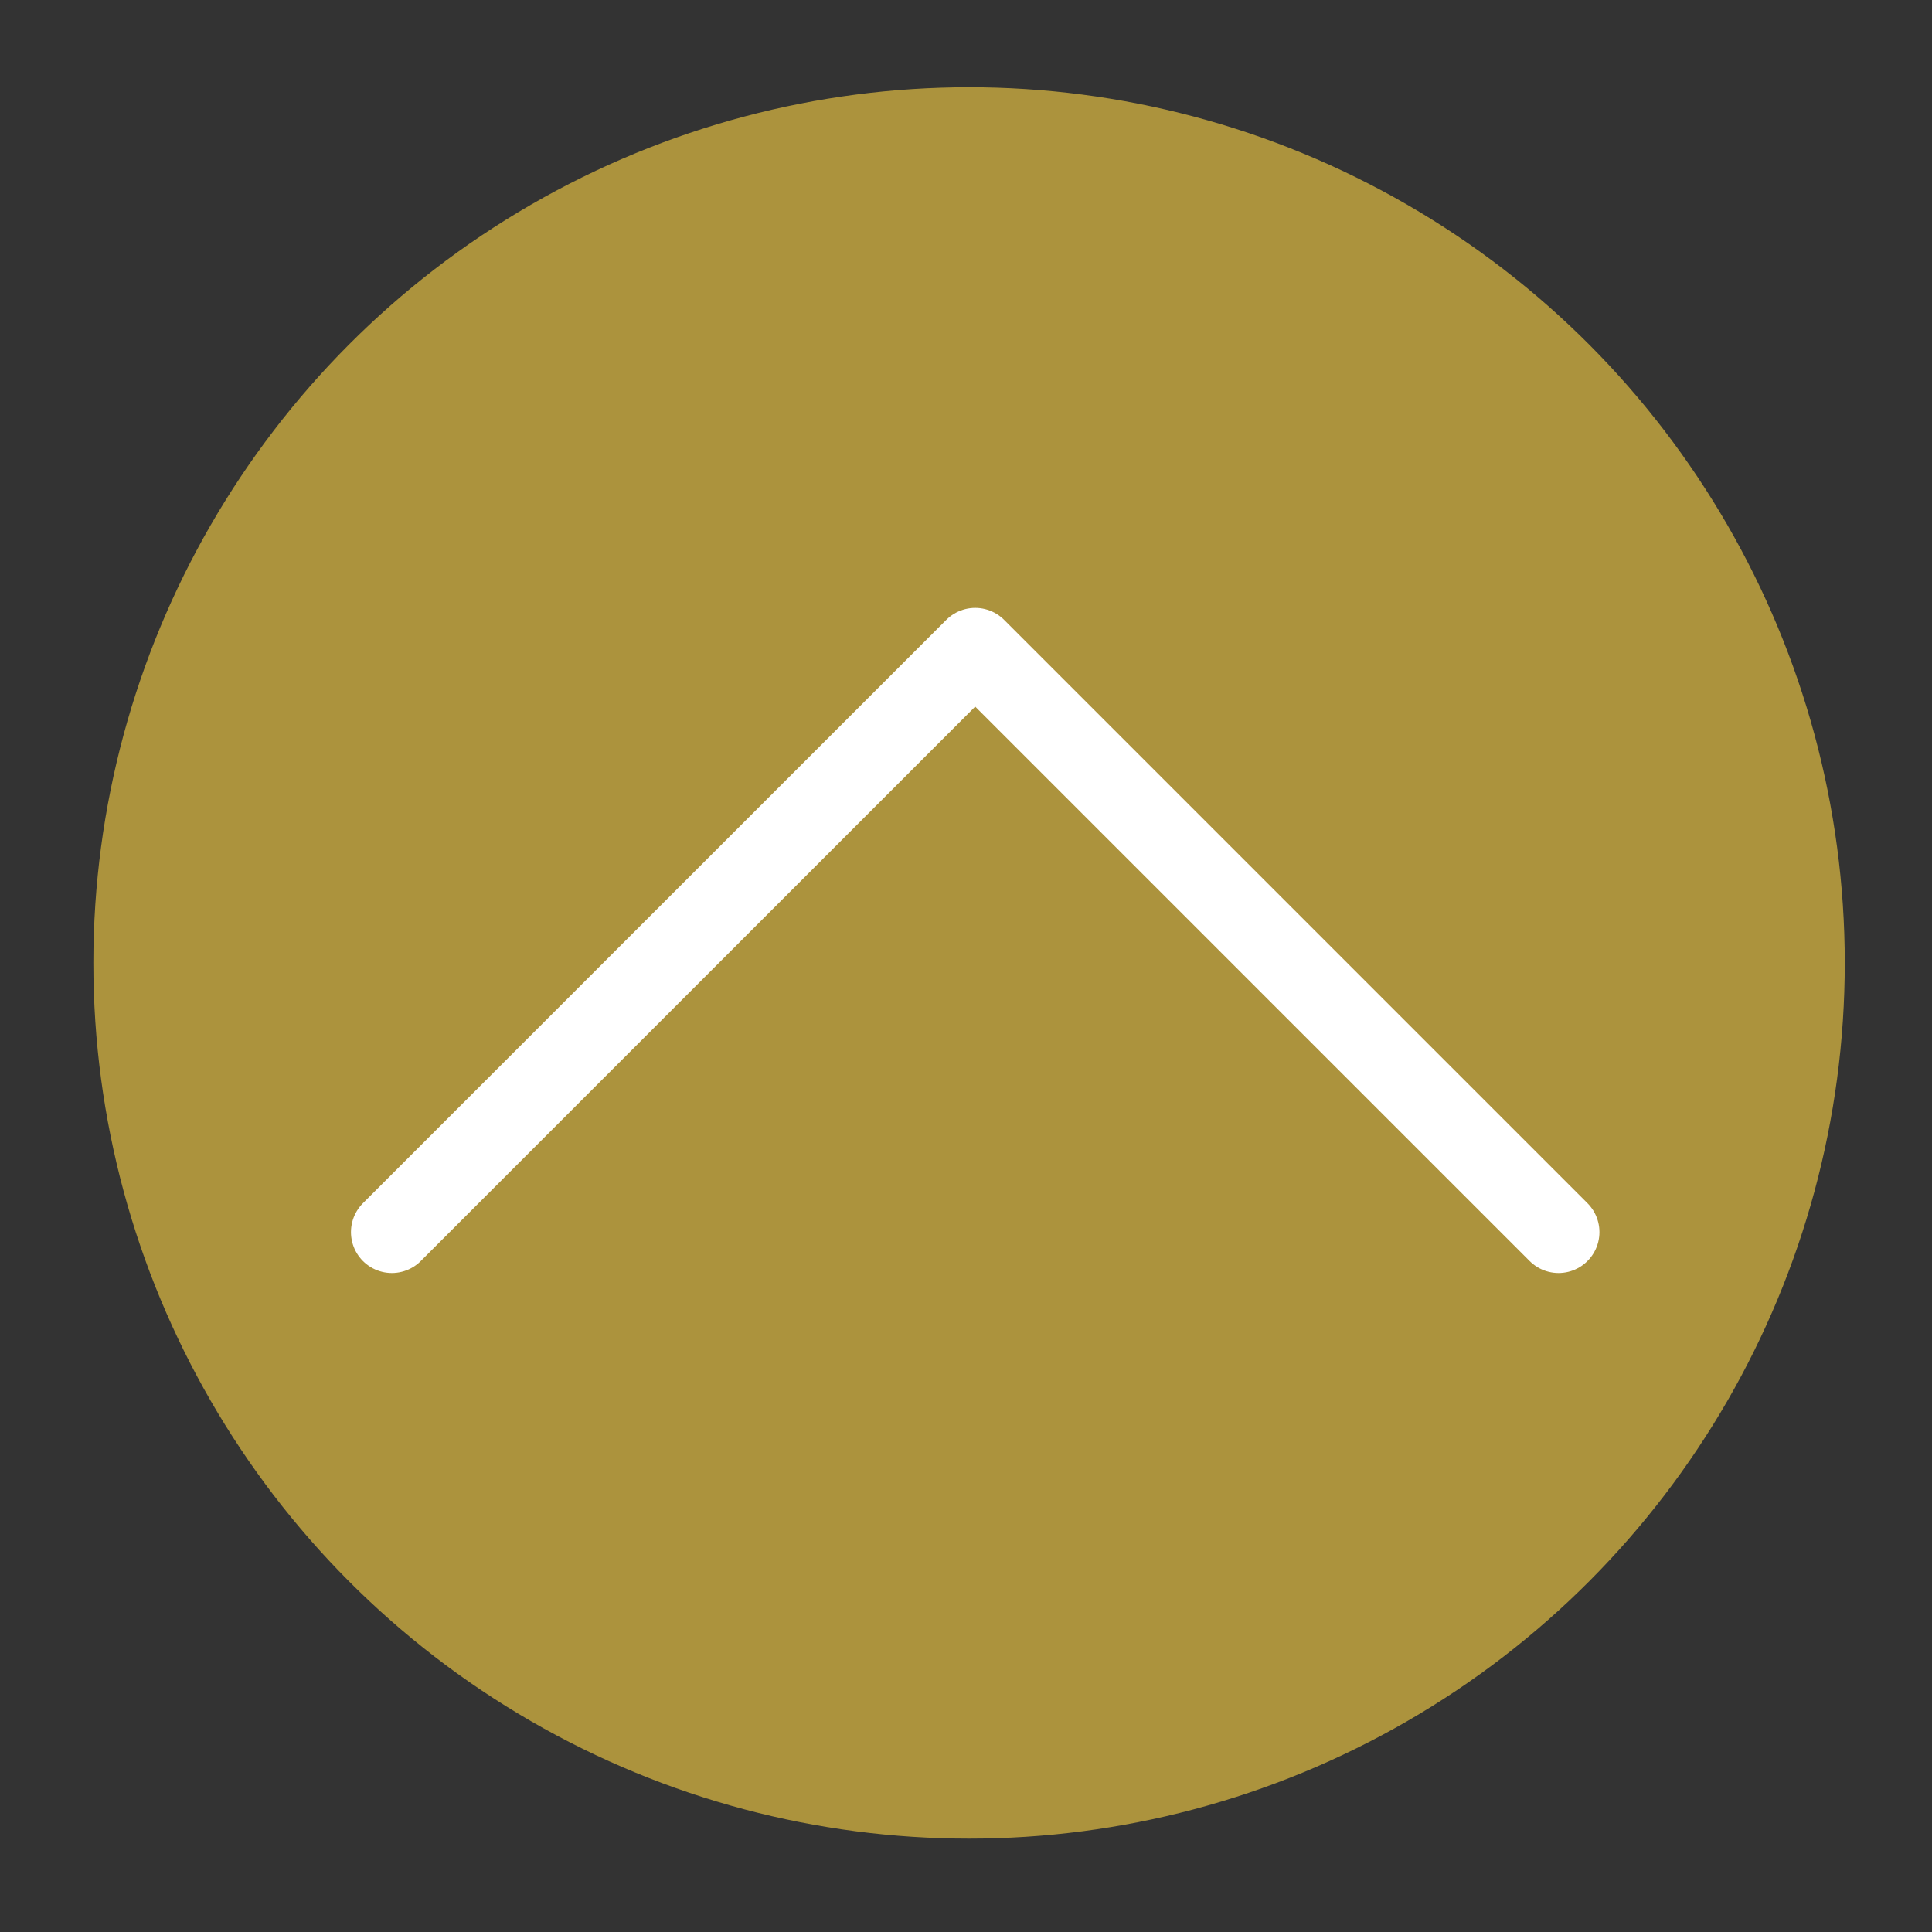
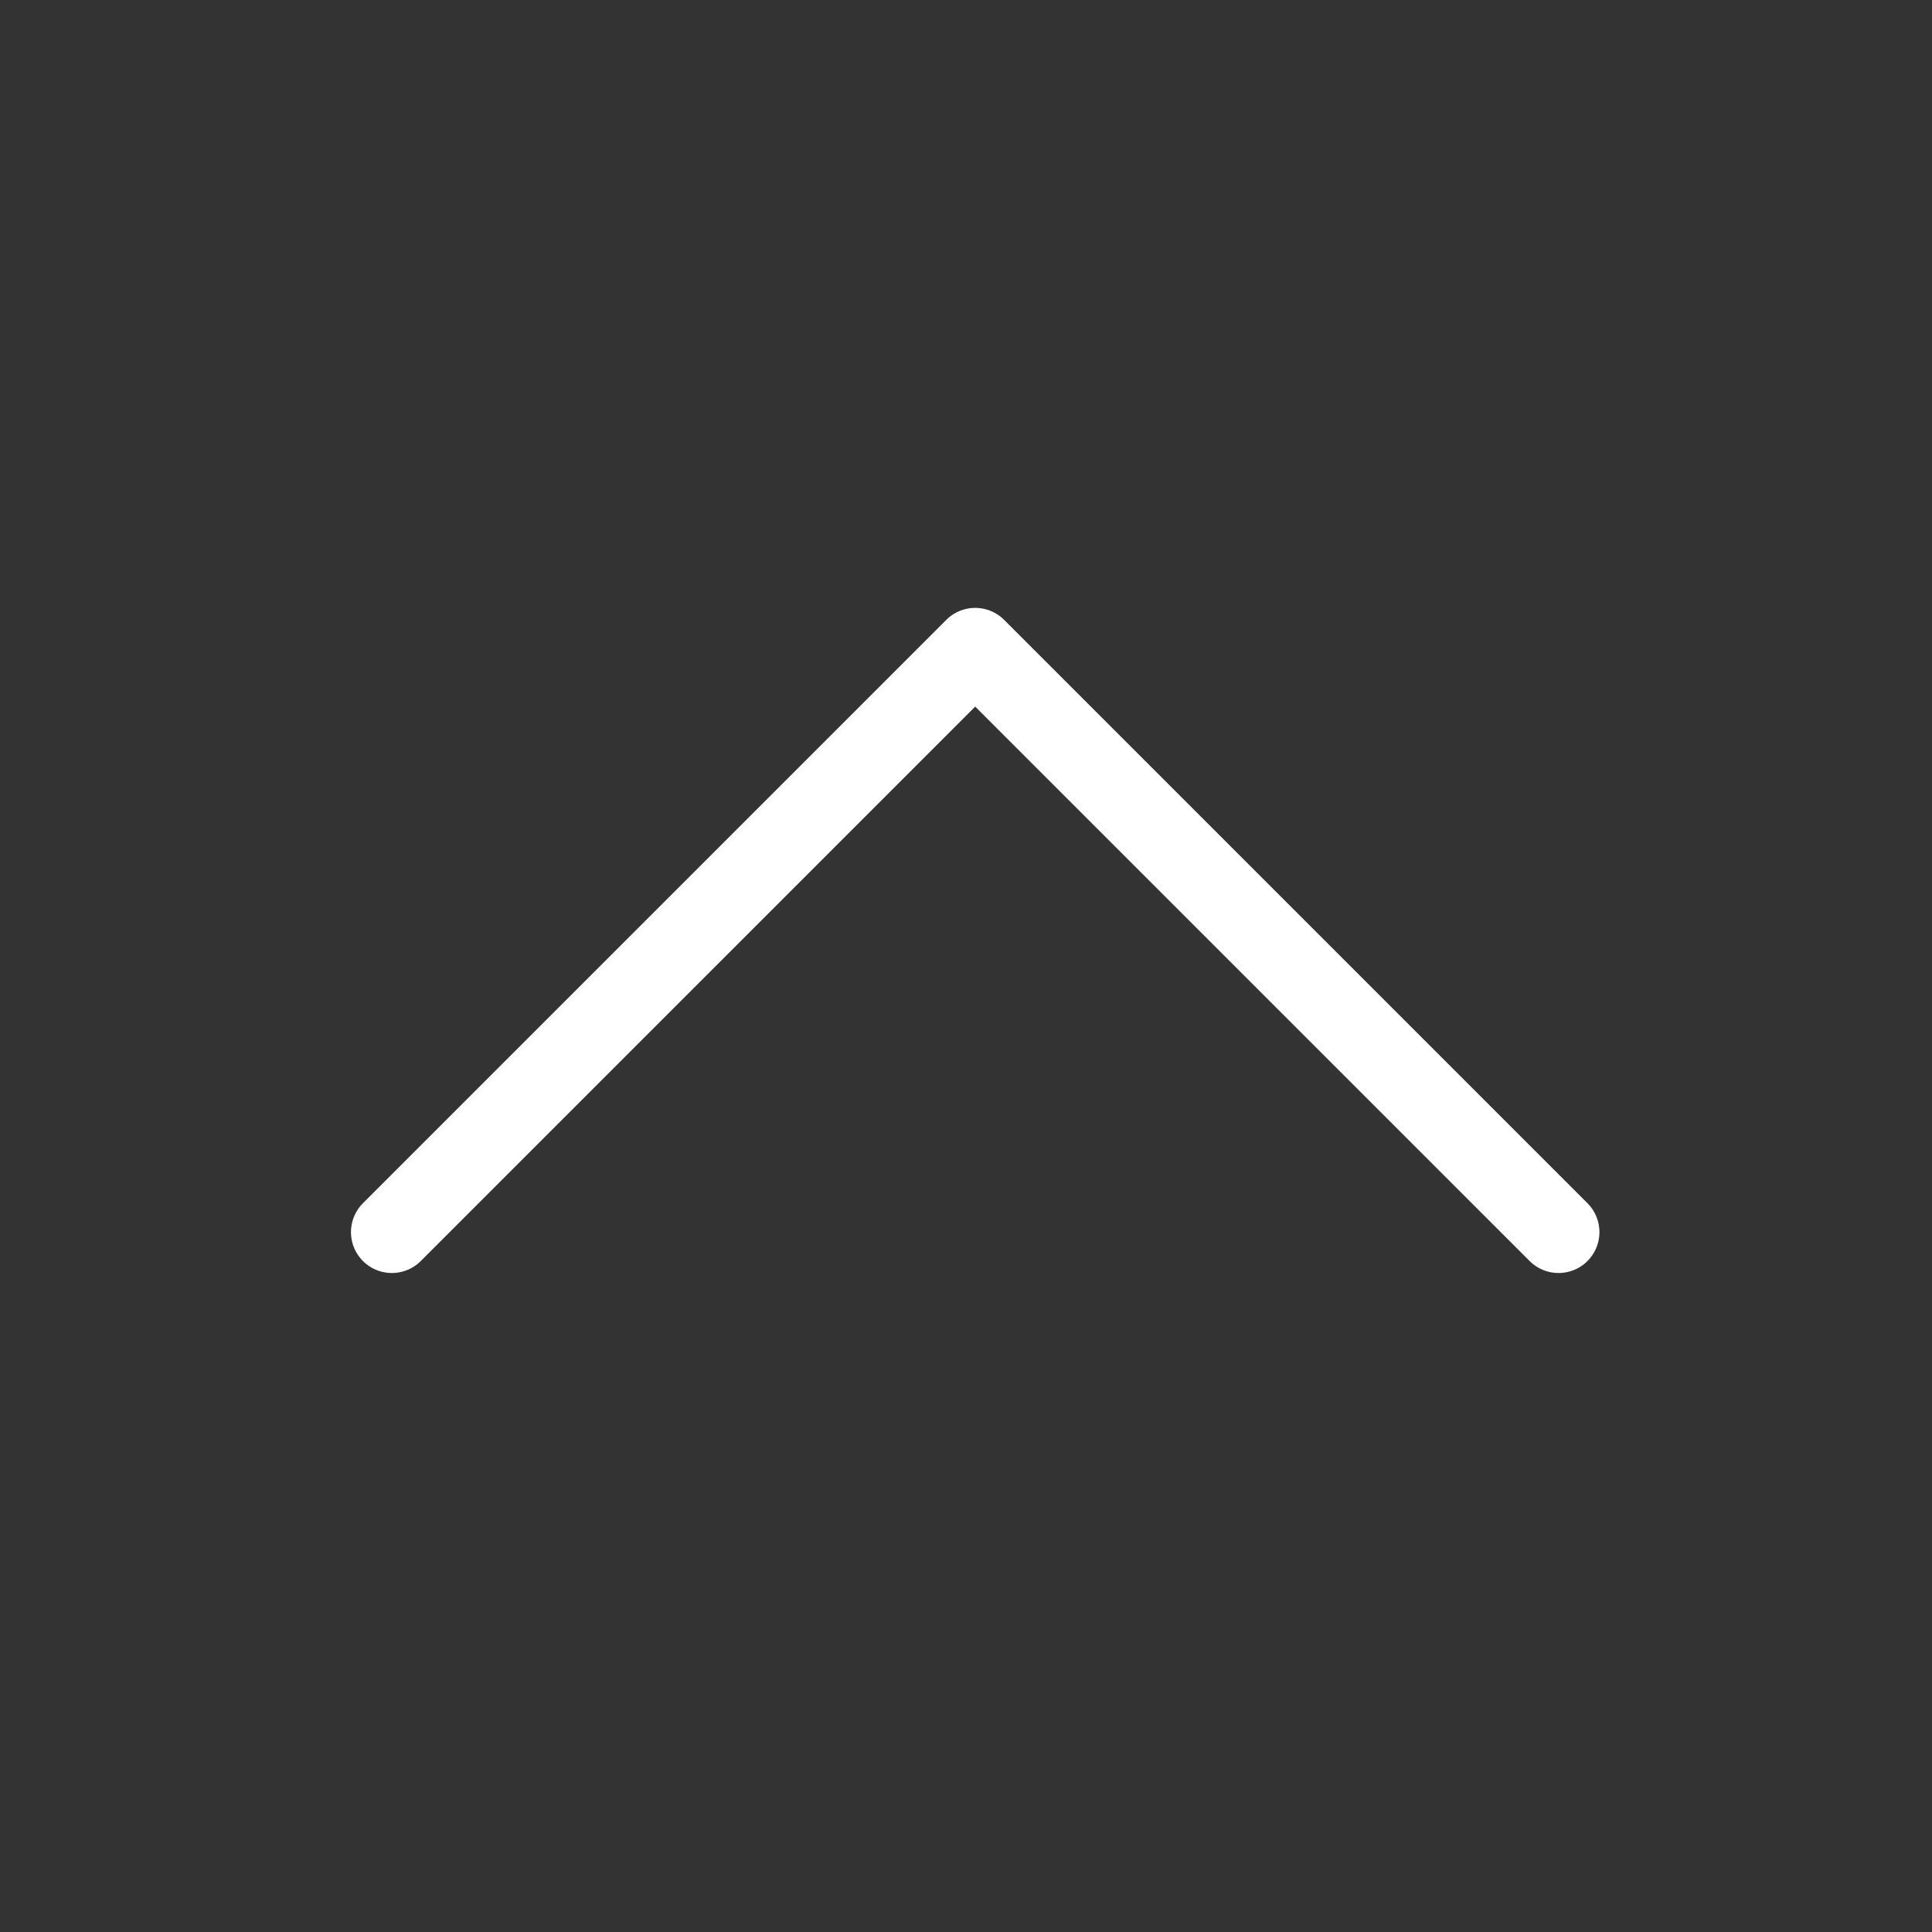
<svg xmlns="http://www.w3.org/2000/svg" version="1.1" id="Ebene_1" x="0px" y="0px" viewBox="0 0 283.5 283.5" style="enable-background:new 0 0 283.5 283.5;" xml:space="preserve">
  <rect x="0" y="0" width="283.5" height="283.5" fill="#333333" stroke="none" />
  <style type="text/css">
	.st0{fill:#AC933D;}
	.st1{fill:#333333;}
	.st2{fill:none;stroke:#AC933D;stroke-width:12;stroke-linecap:round;stroke-linejoin:round;stroke-miterlimit:10;}
	.st3{fill:none;stroke:#FFFFFF;stroke-width:12;stroke-linecap:round;stroke-linejoin:round;stroke-miterlimit:10;}
</style>
-   <circle class="st0" cx="142.2" cy="141.3" r="128.5" />
  <polyline class="st3" points="57.5,180.8 143.1,95.2 228.7,180.8 " />
</svg>